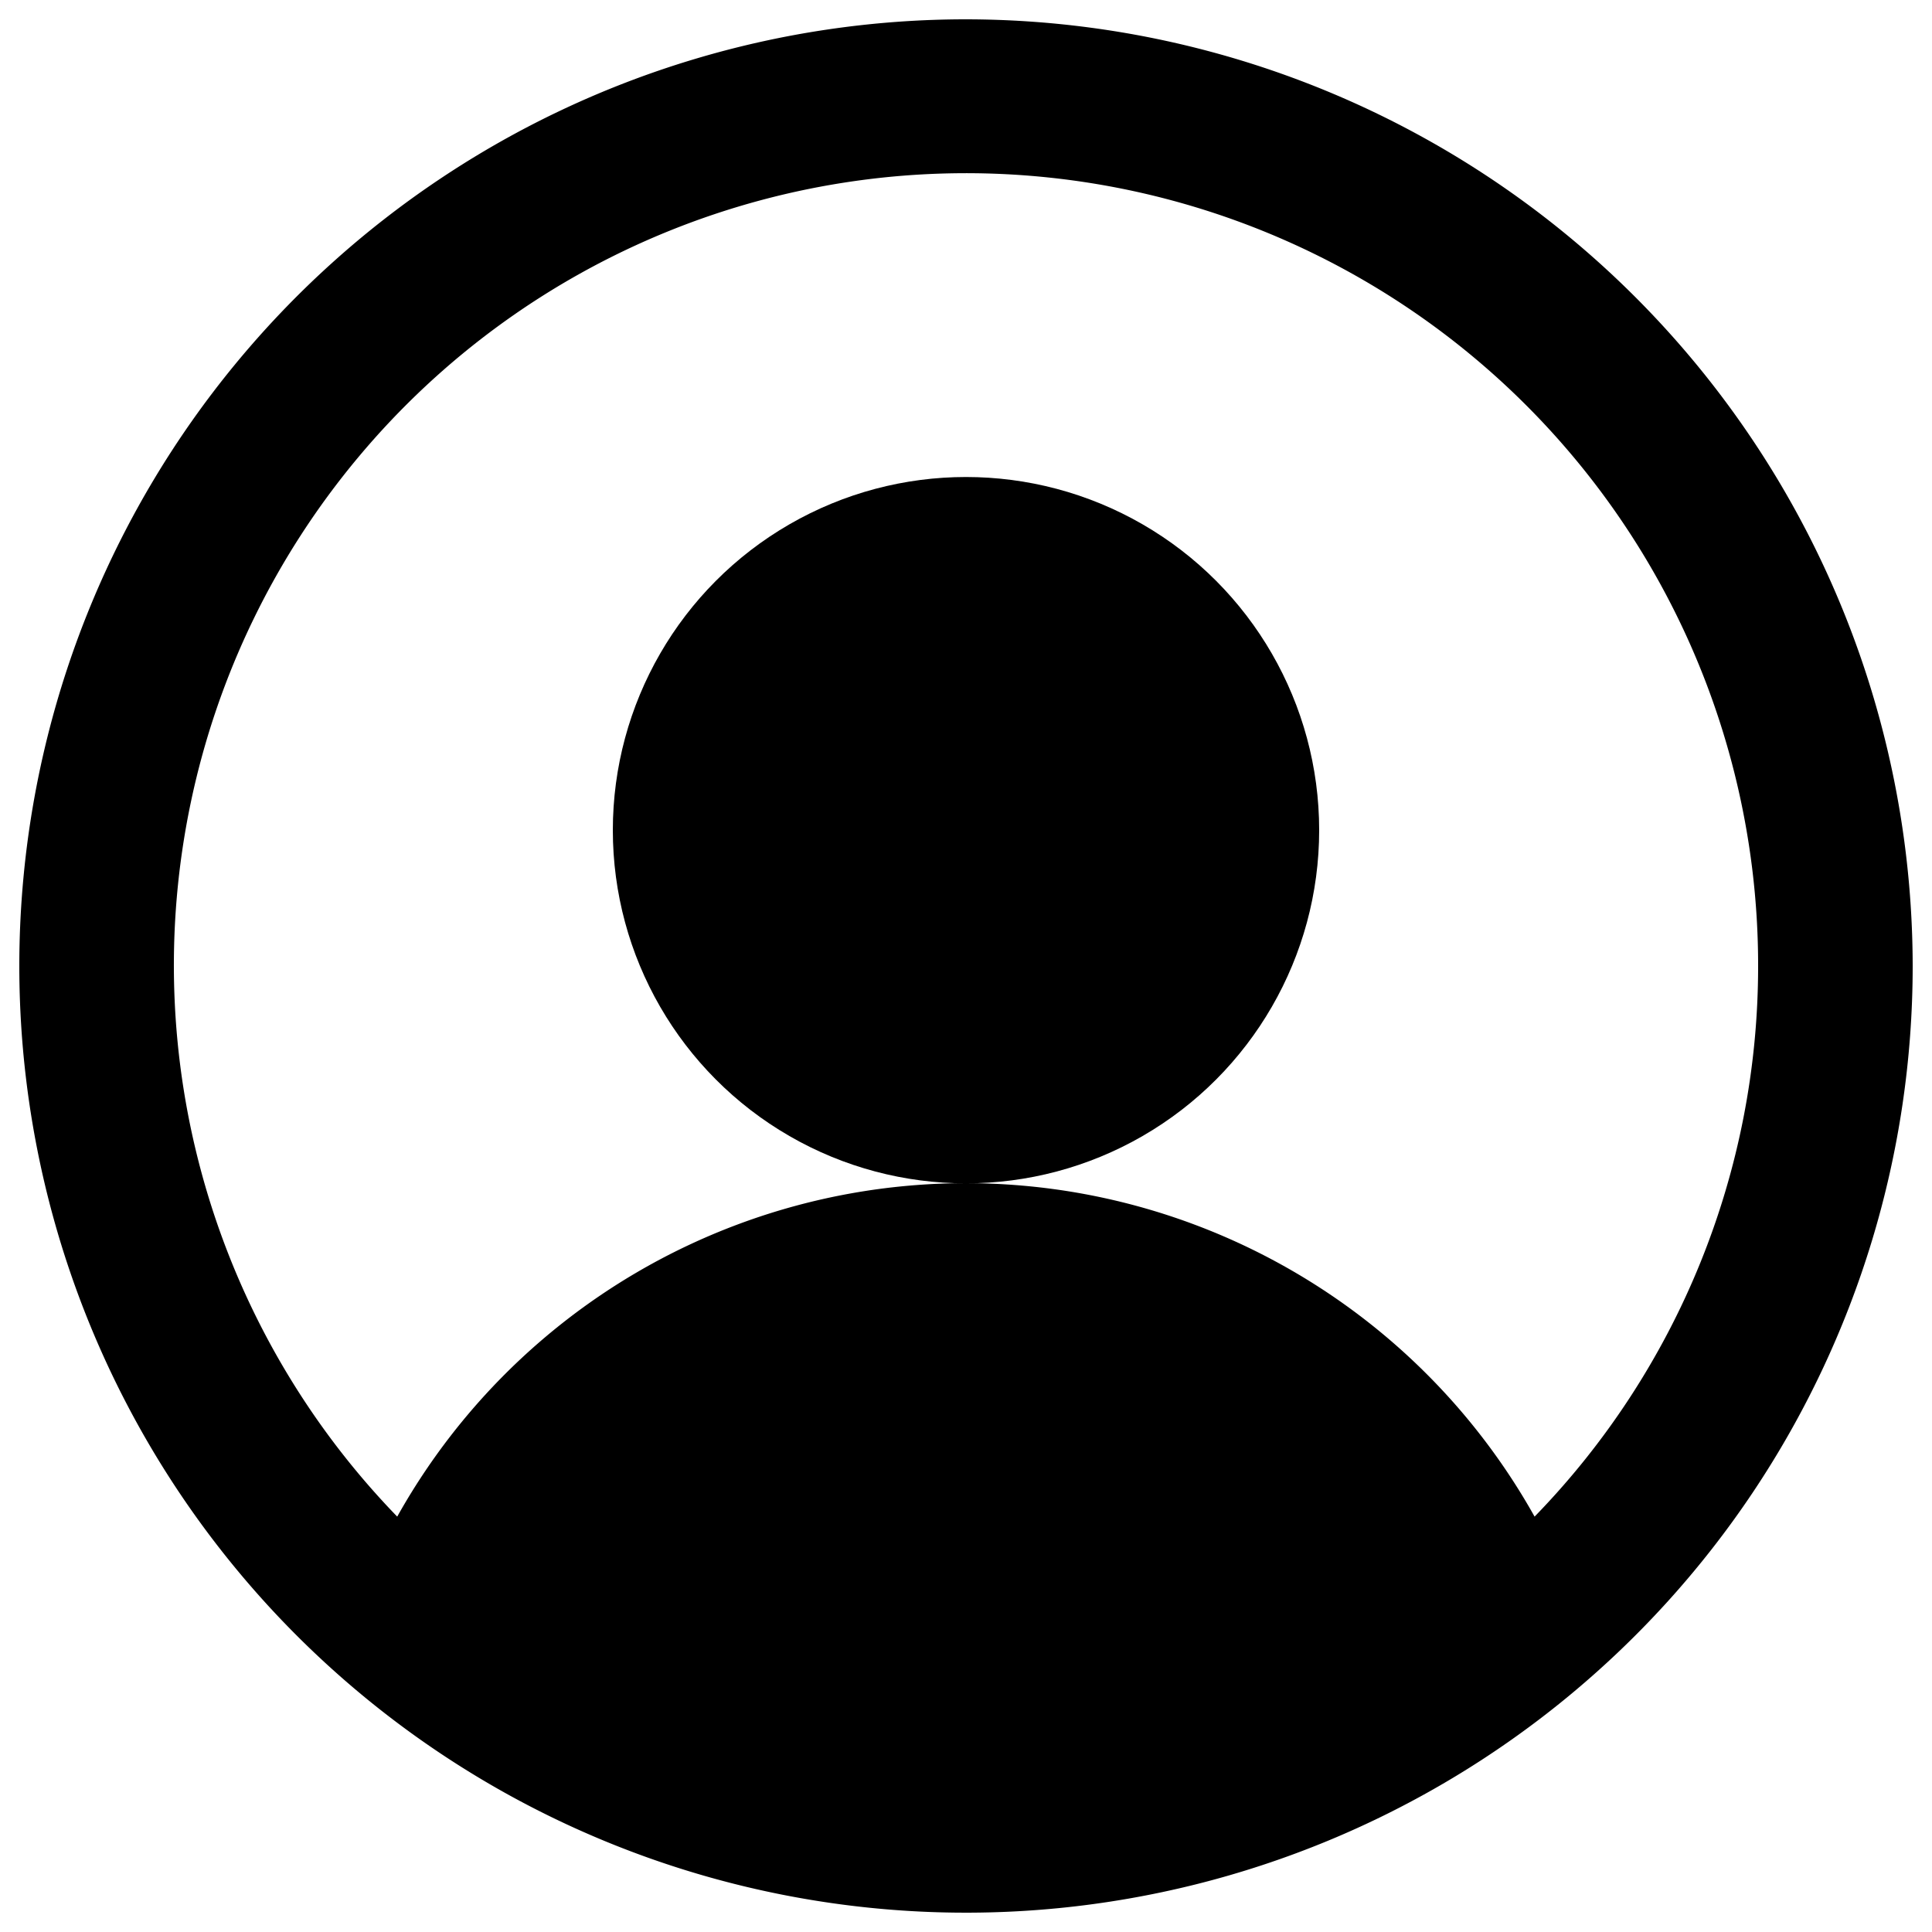
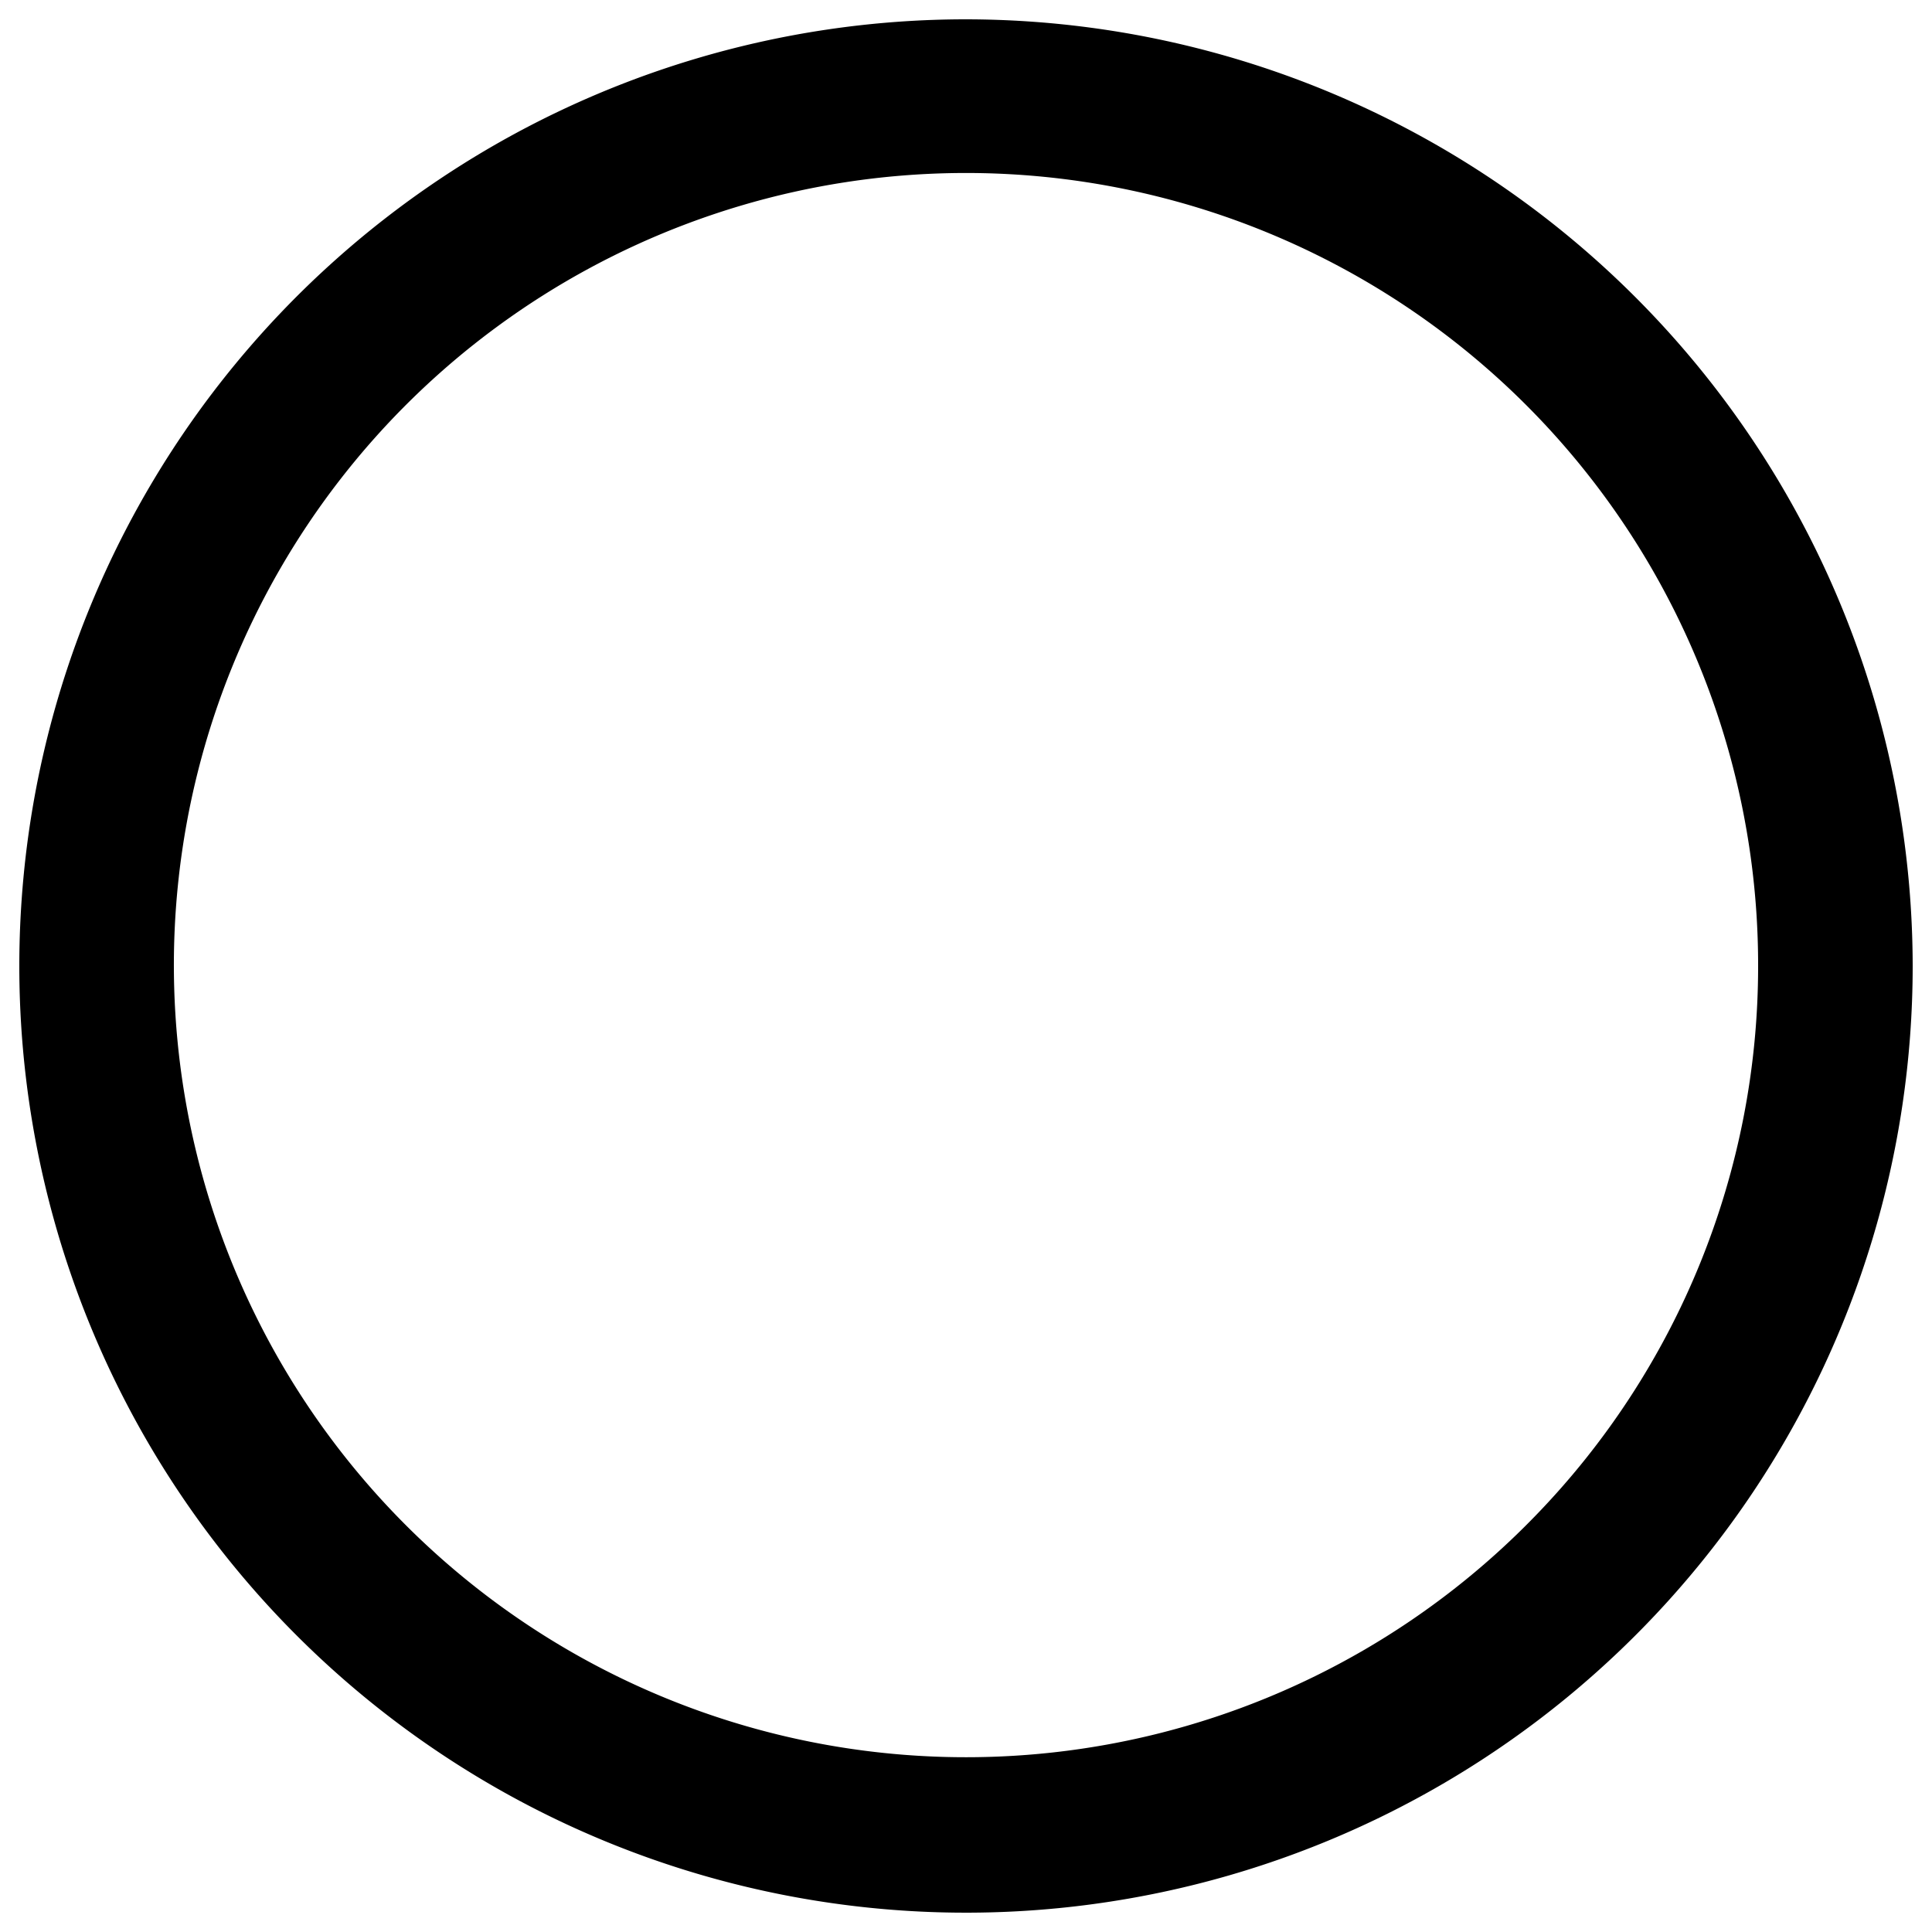
<svg xmlns="http://www.w3.org/2000/svg" viewBox="0 0 100 100">
  <title>z</title>
  <g id="avatar">
-     <circle cx="50" cy="42.97" r="18.28" />
-     <path d="M50,1A49,49,0,1,0,99,50,49.05,49.05,0,0,0,50,1ZM79.43,78.5a33.73,33.73,0,0,0-58.87,0A41,41,0,1,1,91,50,40.85,40.85,0,0,1,79.43,78.5Z" />
+     <path d="M50,1A49,49,0,1,0,99,50,49.05,49.05,0,0,0,50,1ZM79.43,78.5A41,41,0,1,1,91,50,40.85,40.85,0,0,1,79.43,78.5Z" />
  </g>
</svg>